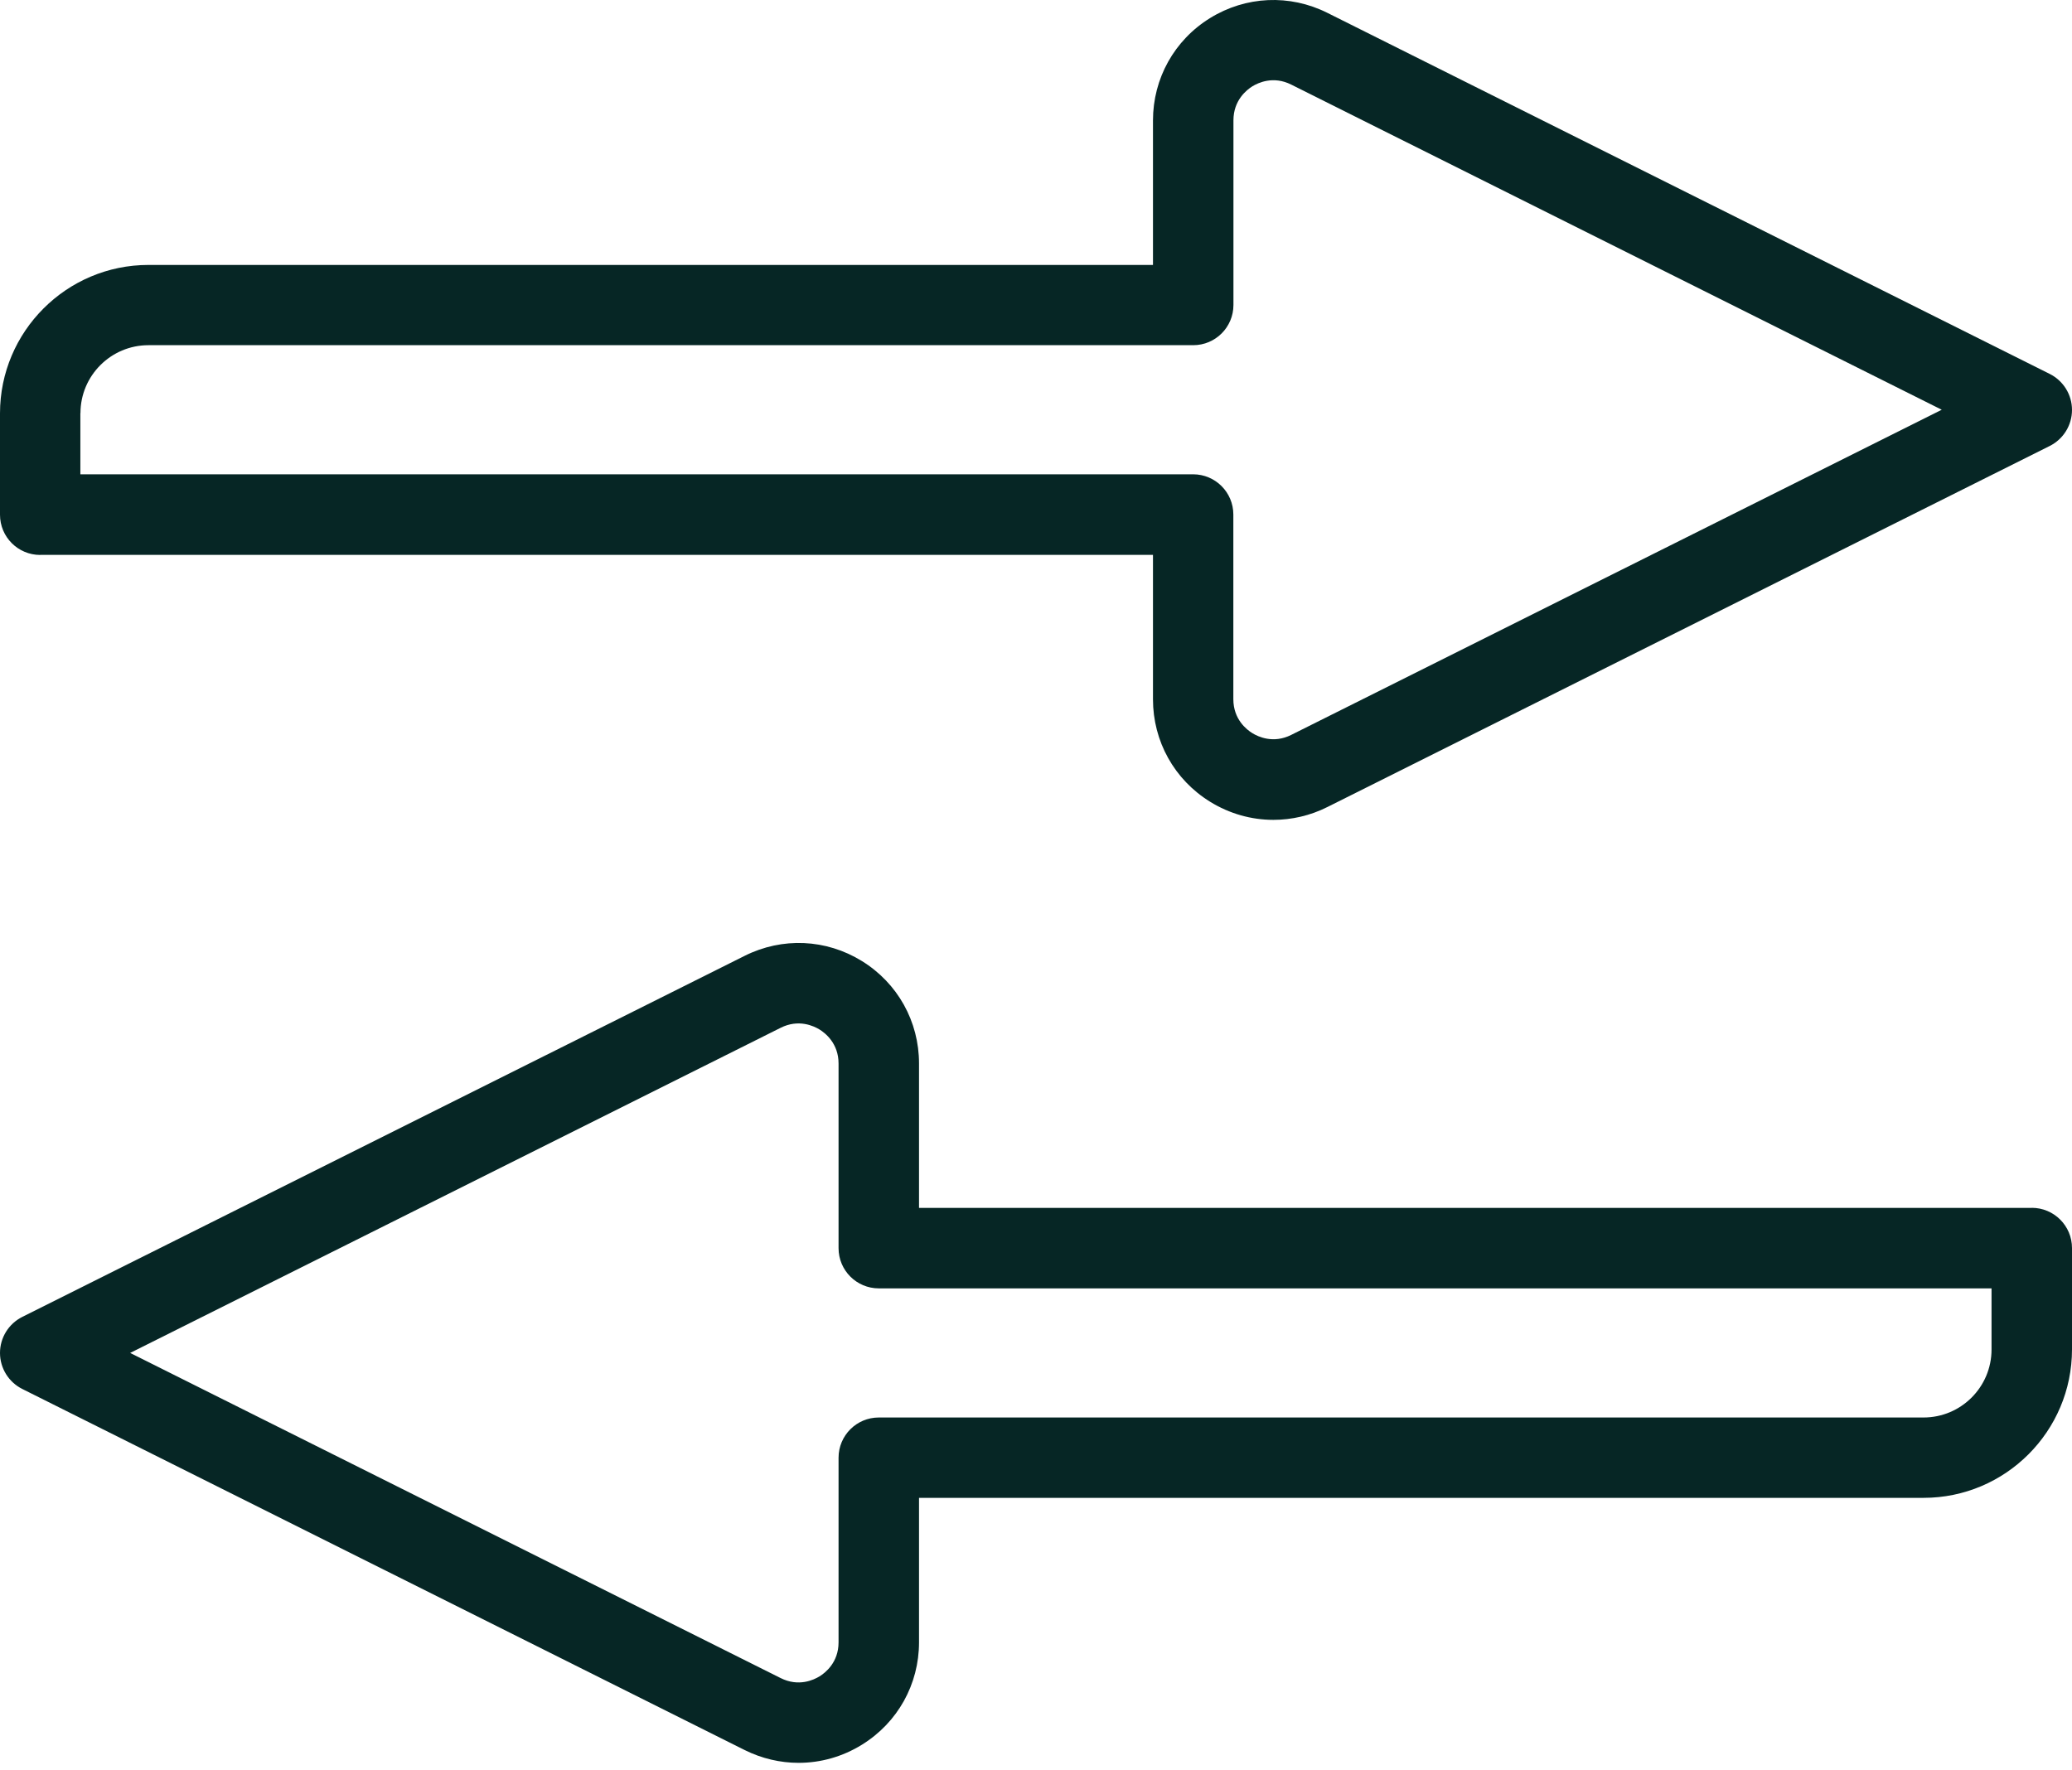
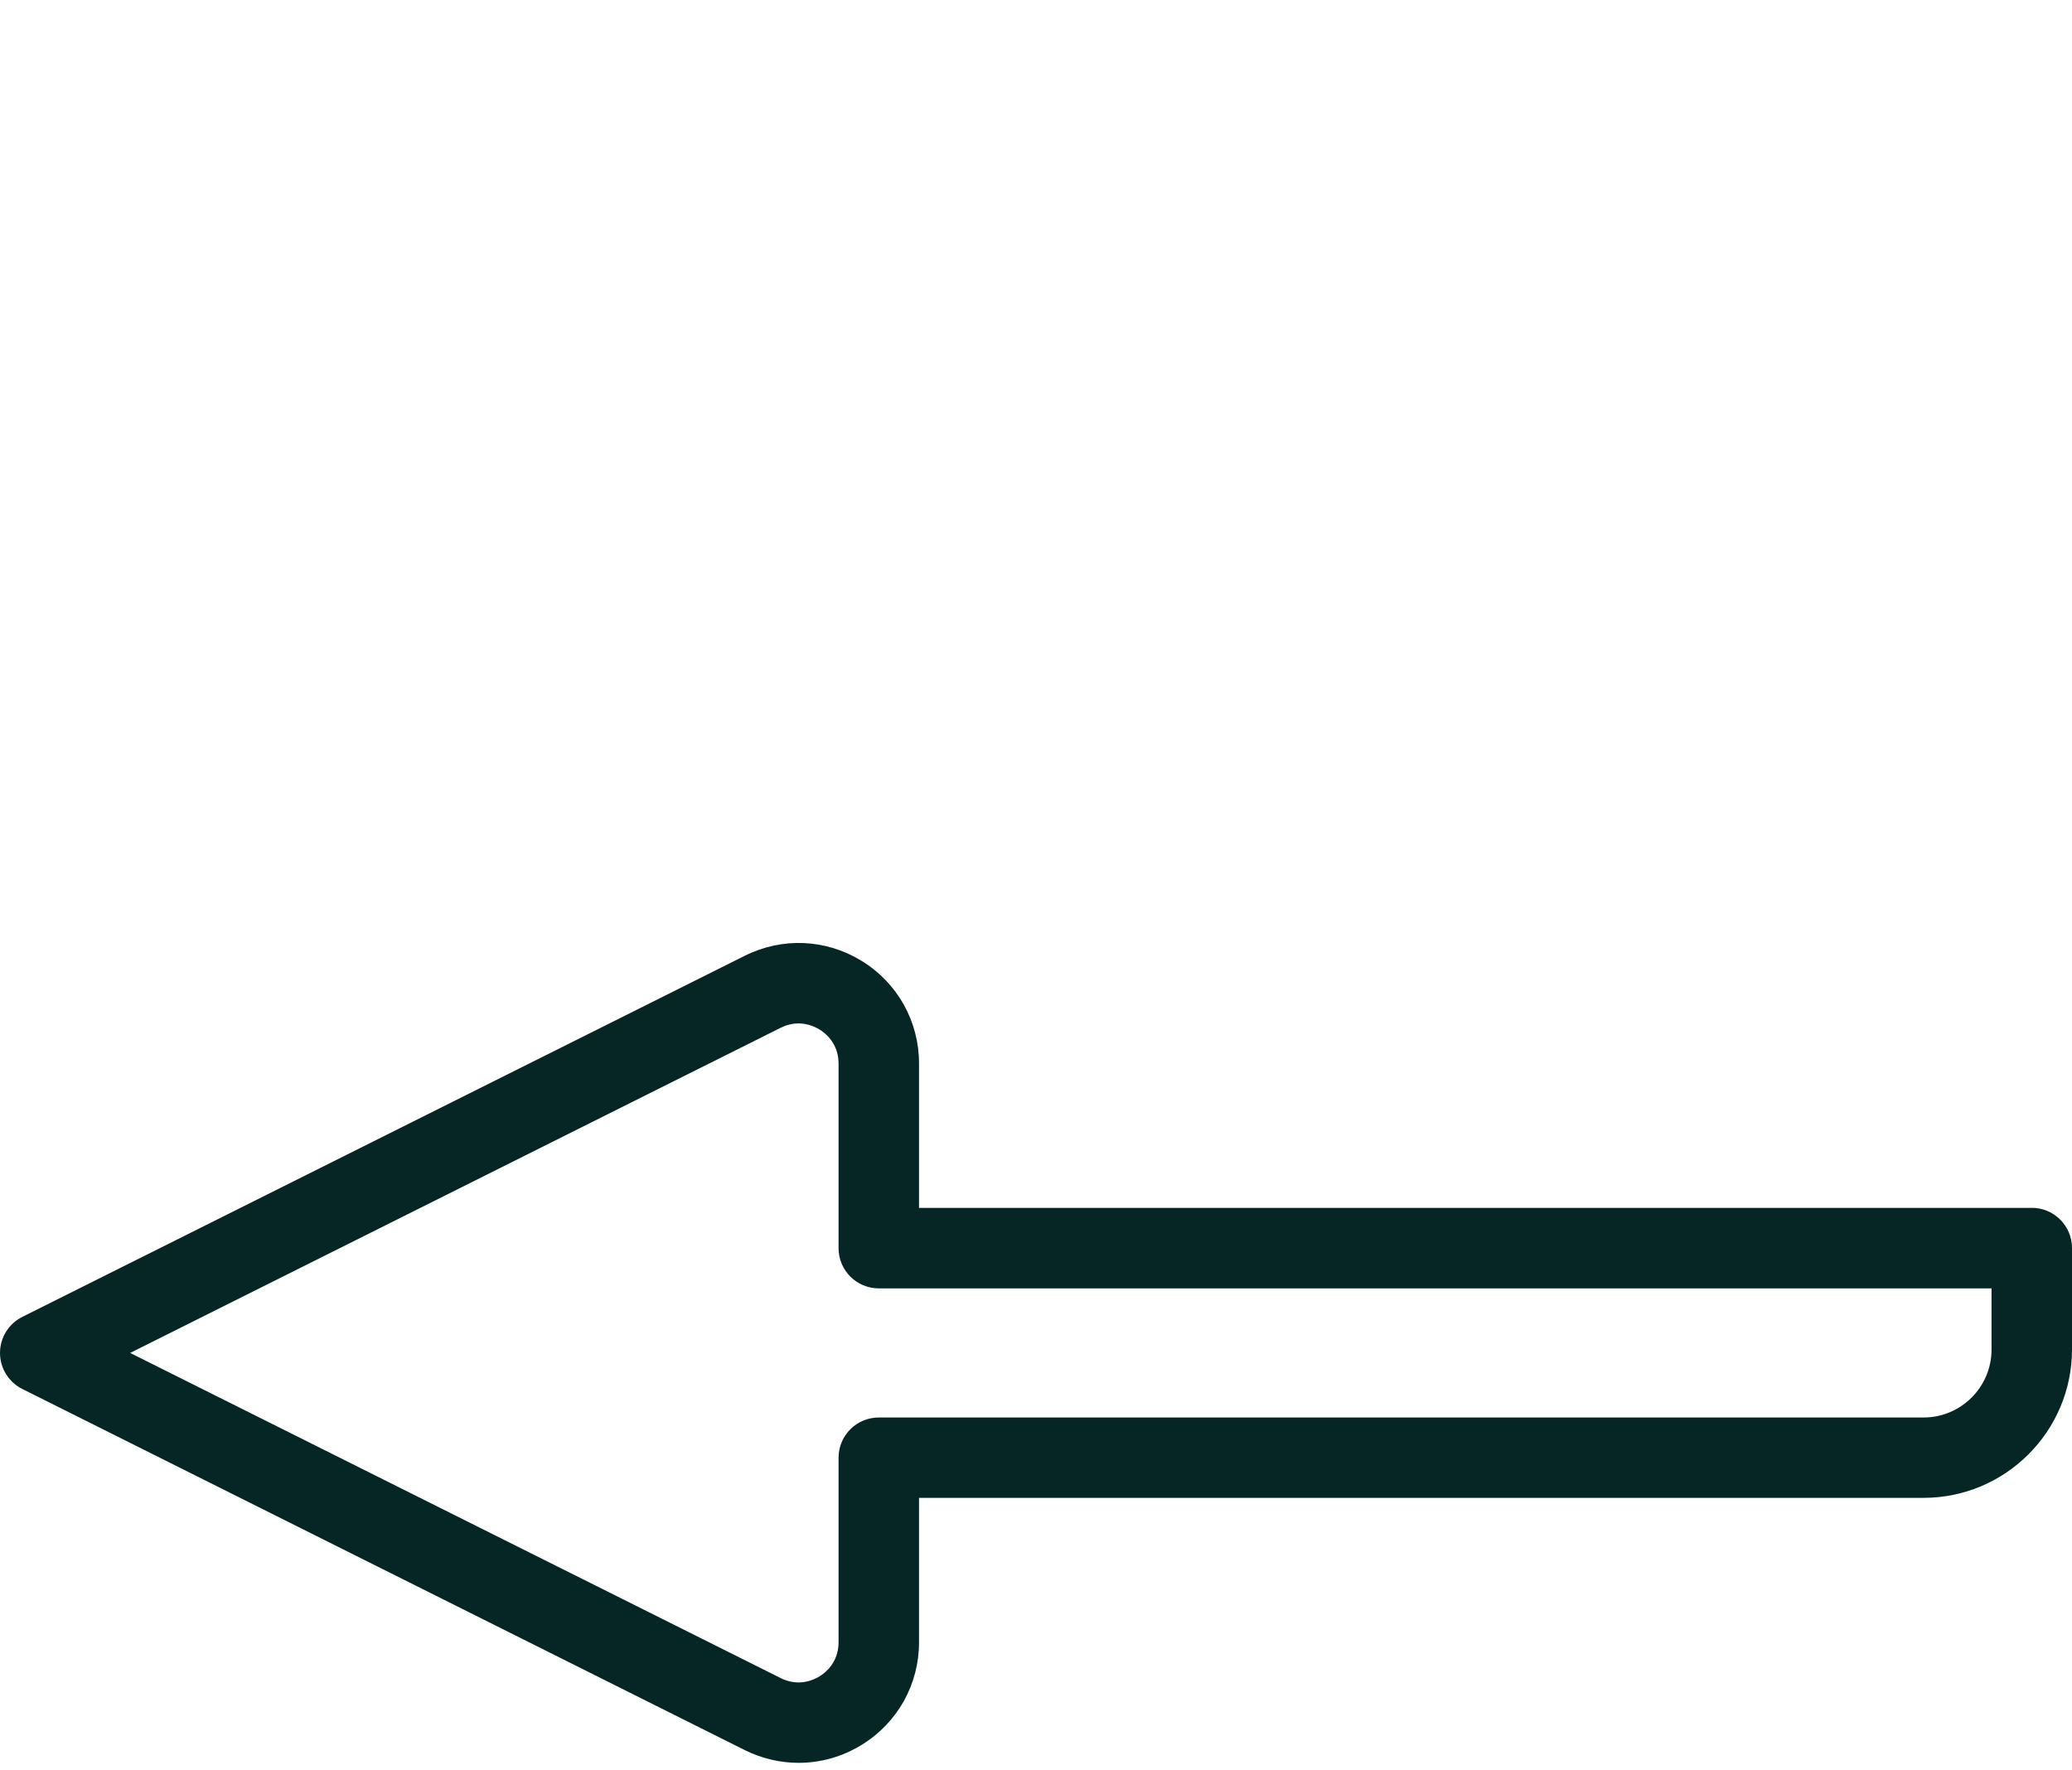
<svg xmlns="http://www.w3.org/2000/svg" fill="none" viewBox="0 0 206 176" height="176" width="206">
-   <path fill="#062625" d="M114.63 55.175H4V55.184C1.79 55.184 0 53.395 0 51.184V41.105C0 32.965 6.62 26.345 14.76 26.345H114.63V11.985C114.63 7.804 116.75 3.994 120.31 1.794C123.86 -0.396 128.22 -0.596 131.96 1.274L203.79 37.184C205.14 37.864 206 39.245 206 40.764C206 42.285 205.14 43.664 203.79 44.344L131.96 80.254C130.26 81.105 128.43 81.525 126.6 81.525C124.42 81.525 122.25 80.924 120.31 79.725C116.75 77.525 114.63 73.715 114.63 69.534V55.175ZM14.76 34.325C11.03 34.325 8 37.355 8 41.084H7.99V47.164H118.62C120.83 47.164 122.62 48.955 122.62 51.164V69.525C122.62 71.525 123.94 72.555 124.51 72.904C125.08 73.254 126.59 73.975 128.38 73.075L193.05 40.745L128.38 8.414C126.59 7.514 125.08 8.234 124.51 8.584C123.95 8.934 122.63 9.964 122.63 11.964V30.325C122.63 32.535 120.84 34.325 118.63 34.325H14.76Z" clip-rule="evenodd" fill-rule="evenodd" />
  <path fill="#062625" d="M91.37 120.114H202V120.104C204.21 120.104 206 121.894 206 124.104V134.184C206 142.324 199.38 148.944 191.24 148.944H91.37V163.304C91.37 167.484 89.25 171.294 85.69 173.494C83.75 174.694 81.58 175.294 79.4 175.294C77.58 175.294 75.75 174.874 74.04 174.024L2.21 138.114C0.86 137.434 0 136.054 0 134.534C0 133.014 0.86 131.634 2.21 130.954L74.04 95.044C77.78 93.174 82.13 93.365 85.69 95.564C89.25 97.764 91.37 101.574 91.37 105.754V120.114ZM191.24 140.954C194.97 140.954 198 137.924 198 134.194V128.114H87.37C85.16 128.114 83.37 126.324 83.37 124.114V105.754C83.37 103.754 82.05 102.724 81.48 102.374C80.91 102.024 79.4 101.304 77.61 102.204L12.94 134.534L77.61 166.864C79.4 167.764 80.91 167.044 81.48 166.694C82.05 166.344 83.37 165.314 83.37 163.314V144.954C83.37 142.744 85.16 140.954 87.37 140.954H191.24Z" clip-rule="evenodd" fill-rule="evenodd" />
</svg>